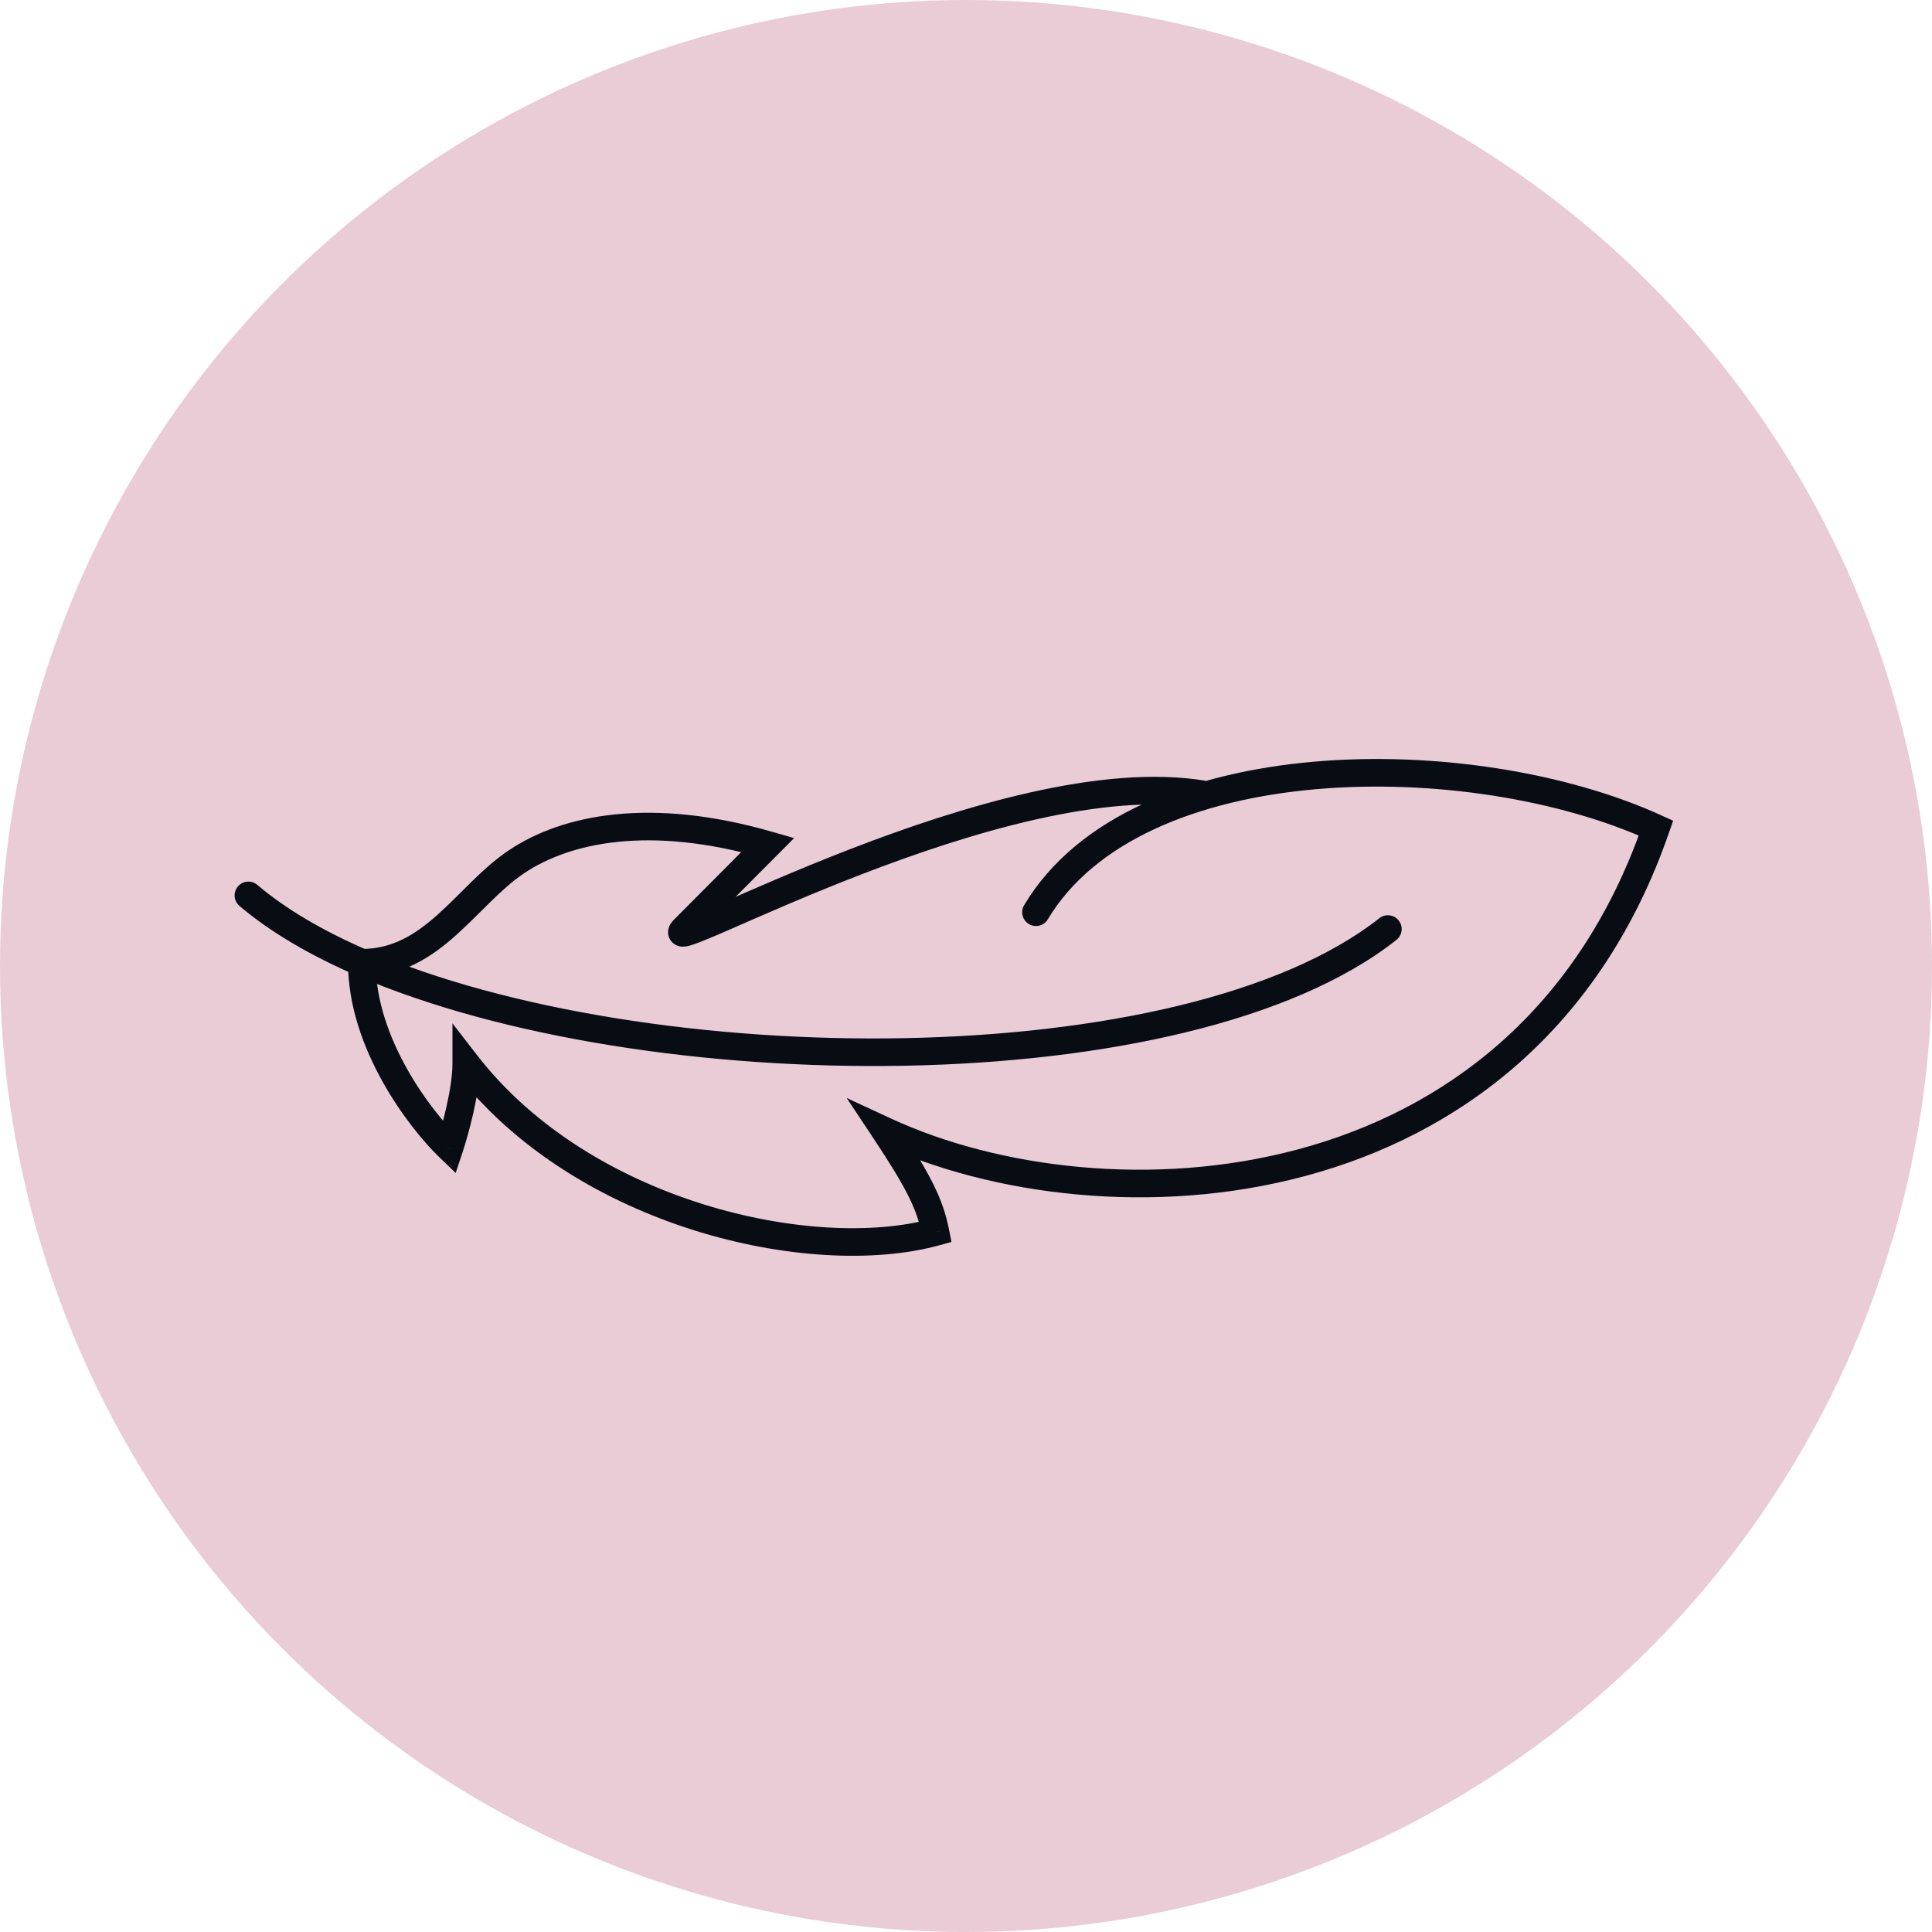
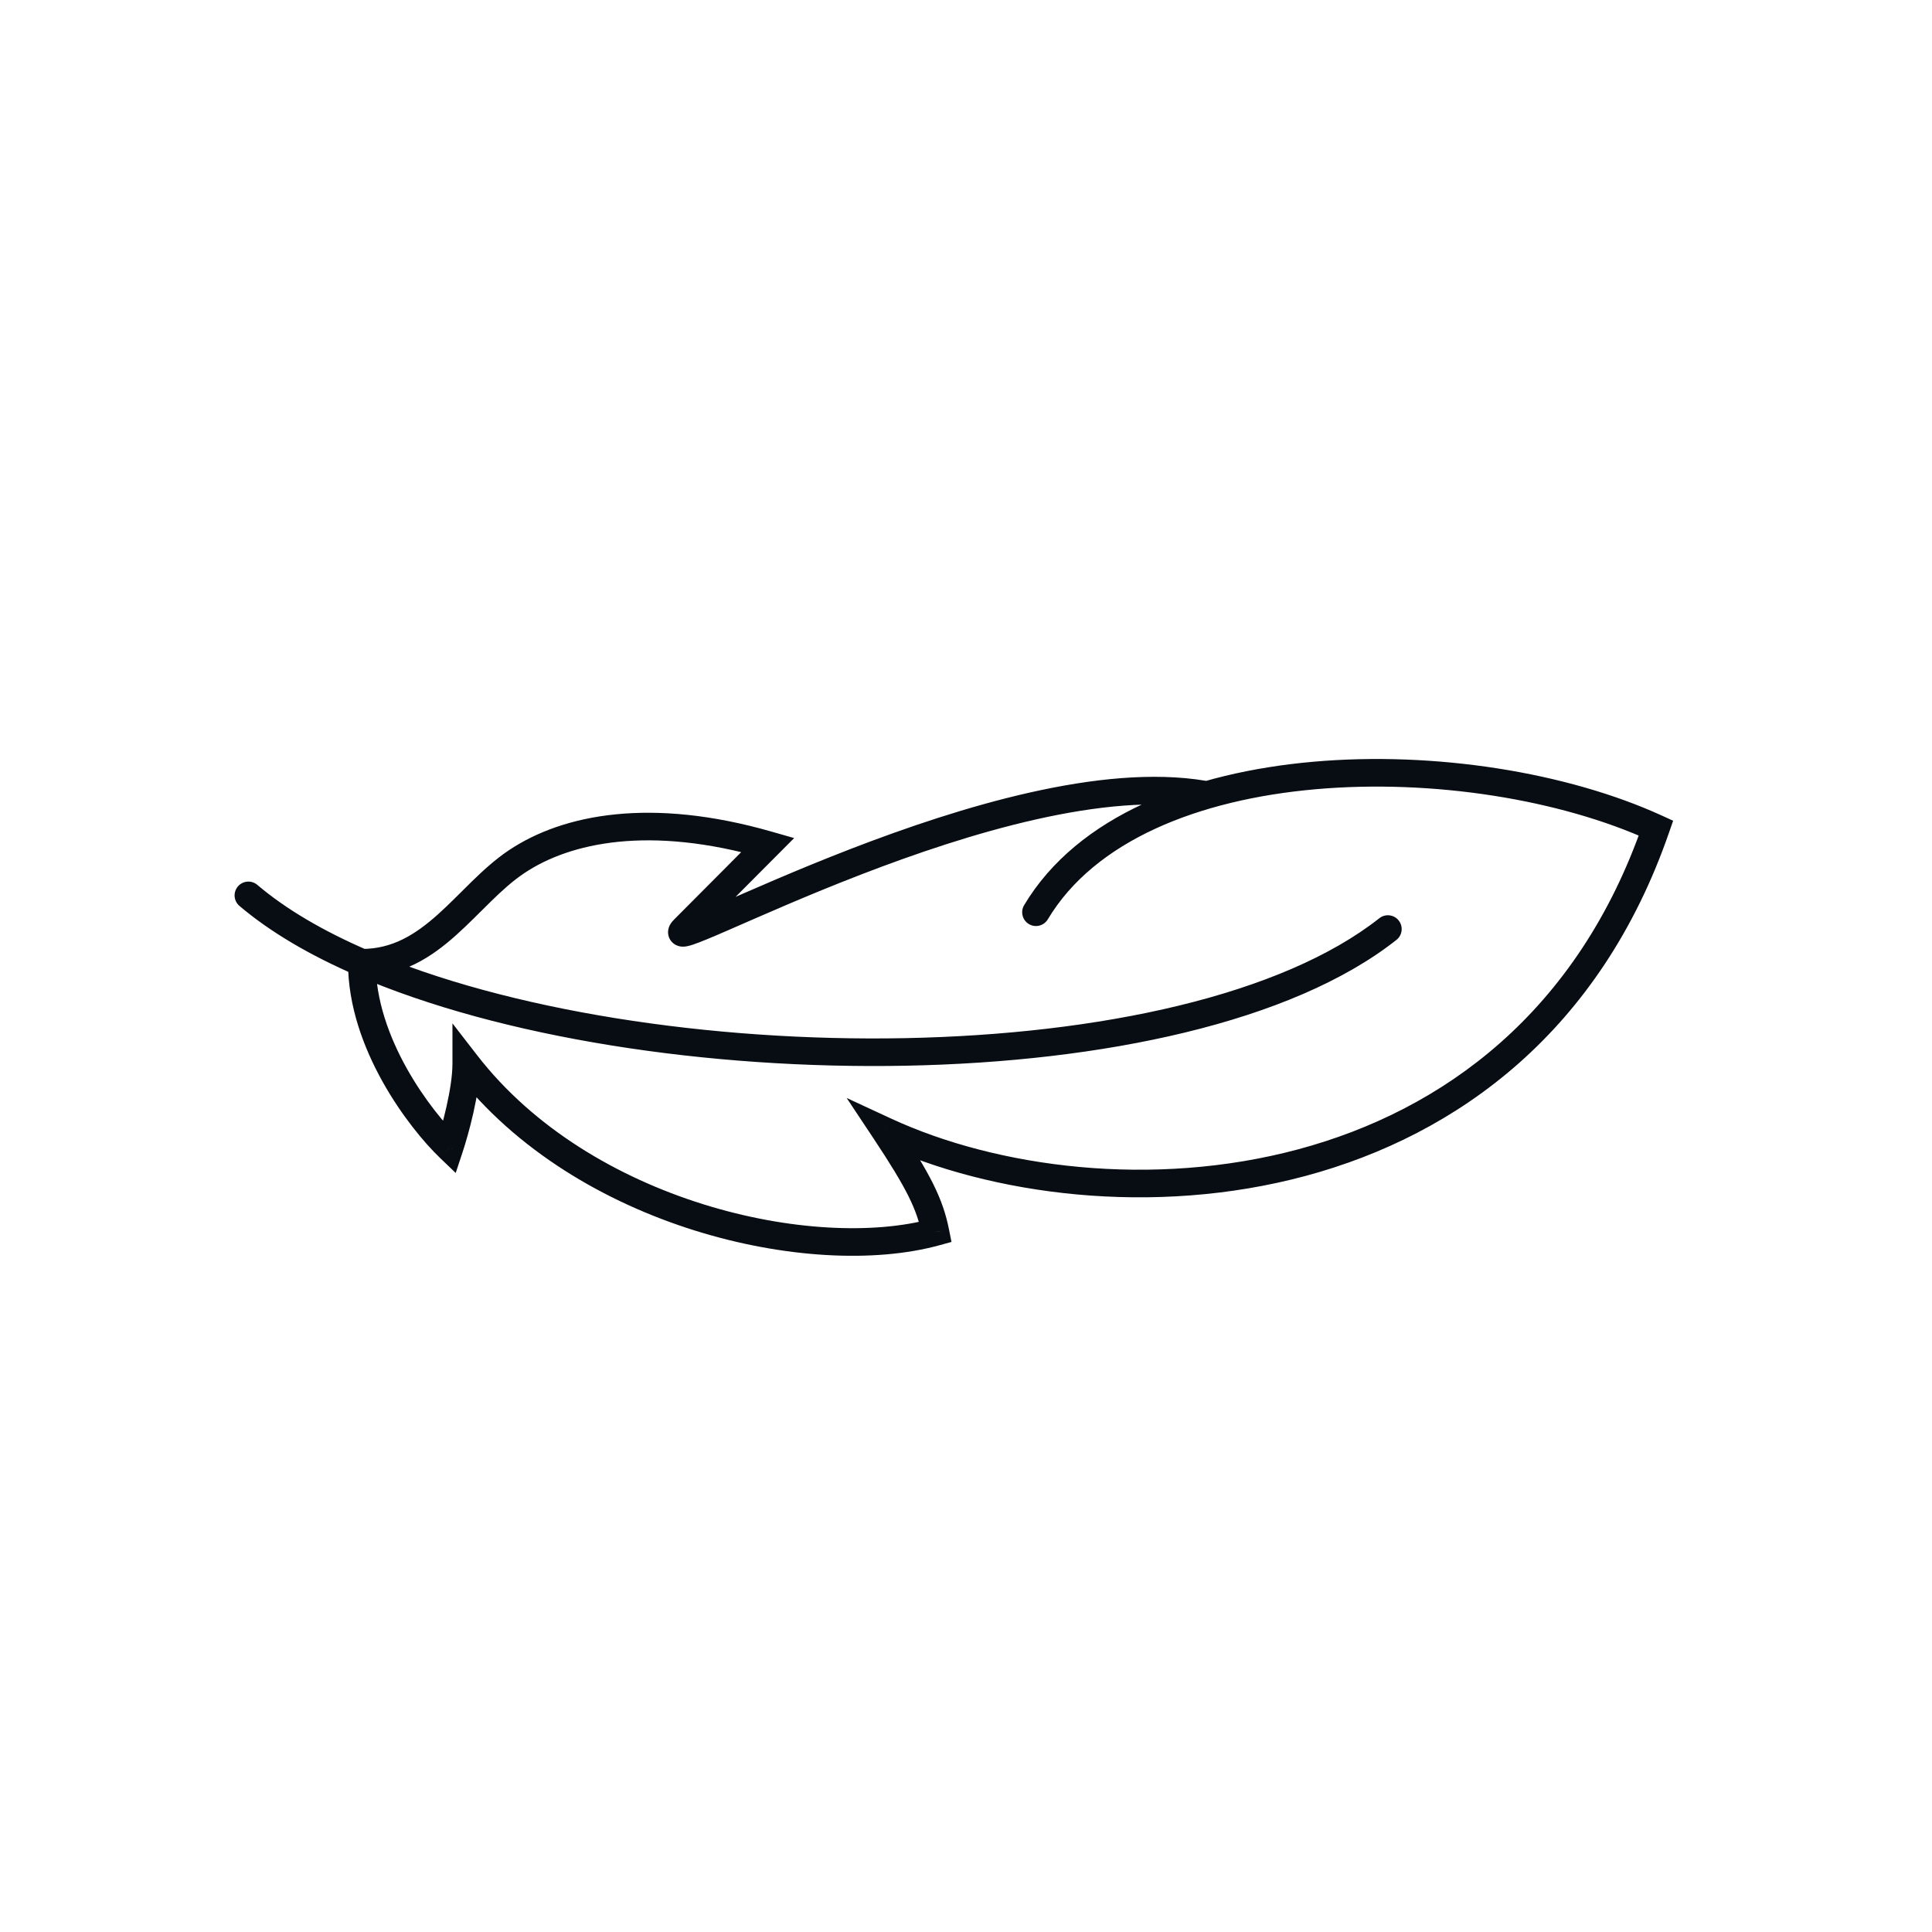
<svg xmlns="http://www.w3.org/2000/svg" width="70" height="70" viewBox="0 0 70 70" fill="none">
-   <circle opacity="0.2" cx="35" cy="35" r="35" fill="#990033" />
  <path d="M9.324 32.061C9.113 31.882 8.798 31.908 8.619 32.118C8.44 32.329 8.466 32.644 8.676 32.823L9.324 32.061ZM50.596 34.054C50.812 33.883 50.849 33.569 50.678 33.352C50.507 33.135 50.193 33.098 49.976 33.269L50.596 34.054ZM27.821 30.612L28.176 30.965L28.773 30.365L27.959 30.132L27.821 30.612ZM43.525 29.276C43.797 29.322 44.055 29.138 44.1 28.865C44.146 28.593 43.962 28.335 43.69 28.29L43.525 29.276ZM37.106 32.796C36.965 33.033 37.042 33.34 37.279 33.481C37.516 33.623 37.823 33.545 37.965 33.308L37.106 32.796ZM60 30.003L60.472 30.166L60.621 29.737L60.208 29.548L60 30.003ZM32.071 40.98L32.282 40.526L30.676 39.782L31.655 41.256L32.071 40.98ZM16.286 41.59L15.939 41.95L16.511 42.499L16.76 41.747L16.286 41.59ZM16.893 38.541L17.288 38.234L16.393 37.078V38.541H16.893ZM33.893 44.639L34.025 45.121L34.474 44.998L34.383 44.541L33.893 44.639ZM8.676 32.823C9.805 33.782 11.25 34.621 12.911 35.34L13.308 34.423C11.707 33.73 10.355 32.938 9.324 32.061L8.676 32.823ZM12.911 35.34C18.141 37.605 25.678 38.752 32.815 38.613C36.388 38.544 39.878 38.152 42.947 37.407C46.008 36.665 48.683 35.564 50.596 34.054L49.976 33.269C48.22 34.655 45.7 35.711 42.711 36.436C39.728 37.159 36.312 37.545 32.795 37.614C25.75 37.751 18.367 36.613 13.308 34.423L12.911 35.34ZM13.11 35.382C14.575 35.382 15.637 34.677 16.526 33.882C16.962 33.492 17.386 33.051 17.781 32.667C18.186 32.271 18.577 31.916 18.992 31.638L18.436 30.807C17.941 31.139 17.497 31.546 17.082 31.951C16.656 32.367 16.275 32.765 15.859 33.137C15.043 33.866 14.213 34.382 13.11 34.382V35.382ZM18.992 31.638C20.66 30.521 23.534 29.902 27.683 31.093L27.959 30.132C23.609 28.883 20.412 29.484 18.436 30.807L18.992 31.638ZM24.431 33.309C24.389 33.351 24.316 33.428 24.267 33.523C24.245 33.567 24.191 33.683 24.208 33.835C24.231 34.035 24.359 34.177 24.5 34.245C24.609 34.298 24.71 34.3 24.753 34.299C24.806 34.299 24.854 34.292 24.888 34.285C24.959 34.272 25.033 34.25 25.103 34.227C25.377 34.137 25.828 33.945 26.389 33.701C27.532 33.204 29.228 32.446 31.189 31.689C33.151 30.931 35.364 30.178 37.532 29.69C39.706 29.2 41.796 28.987 43.525 29.276L43.69 28.29C41.775 27.969 39.539 28.213 37.312 28.715C35.078 29.218 32.814 29.989 30.829 30.756C28.843 31.523 27.124 32.291 25.99 32.784C25.413 33.035 25.01 33.205 24.791 33.277C24.737 33.295 24.711 33.301 24.704 33.302C24.701 33.303 24.715 33.3 24.742 33.299C24.758 33.299 24.839 33.298 24.934 33.344C25.061 33.405 25.181 33.537 25.202 33.722C25.218 33.86 25.168 33.958 25.157 33.98C25.131 34.032 25.107 34.048 25.14 34.014L24.431 33.309ZM37.965 33.308C39.661 30.469 43.4 28.972 47.673 28.595C51.924 28.221 56.541 28.973 59.792 30.458L60.208 29.548C56.78 27.983 51.987 27.211 47.586 27.599C43.207 27.985 39.053 29.537 37.106 32.796L37.965 33.308ZM59.528 29.839C57.159 36.678 52.292 40.23 47.044 41.64C41.773 43.057 36.125 42.308 32.282 40.526L31.861 41.434C35.91 43.311 41.799 44.086 47.304 42.606C52.833 41.12 57.983 37.354 60.472 30.166L59.528 29.839ZM12.61 34.882C12.61 36.461 13.179 37.969 13.864 39.196C14.551 40.425 15.375 41.409 15.939 41.95L16.632 41.229C16.137 40.754 15.374 39.848 14.737 38.708C14.099 37.567 13.61 36.229 13.61 34.882H12.61ZM16.76 41.747C16.964 41.132 17.393 39.603 17.393 38.541H16.393C16.393 39.43 16.012 40.827 15.811 41.432L16.76 41.747ZM16.497 38.847C18.701 41.692 21.935 43.569 25.167 44.582C28.393 45.593 31.681 45.763 34.025 45.121L33.761 44.157C31.652 44.734 28.566 44.599 25.466 43.628C22.374 42.659 19.335 40.878 17.288 38.234L16.497 38.847ZM34.383 44.541C34.16 43.422 33.707 42.54 32.488 40.703L31.655 41.256C32.864 43.079 33.221 43.822 33.403 44.736L34.383 44.541ZM27.821 30.612C27.467 30.26 27.467 30.26 27.467 30.26C27.467 30.26 27.467 30.26 27.467 30.26C27.467 30.26 27.467 30.26 27.467 30.26C27.466 30.26 27.466 30.26 27.466 30.261C27.465 30.262 27.464 30.263 27.462 30.265C27.458 30.268 27.453 30.273 27.446 30.28C27.433 30.294 27.413 30.314 27.387 30.34C27.334 30.393 27.258 30.469 27.163 30.564C26.974 30.755 26.708 31.022 26.405 31.327C25.797 31.937 25.038 32.699 24.431 33.309L25.14 34.014C25.747 33.404 26.506 32.642 27.113 32.032C27.417 31.727 27.683 31.461 27.872 31.27C27.967 31.175 28.043 31.099 28.095 31.046C28.121 31.02 28.141 31 28.155 30.986C28.162 30.979 28.167 30.974 28.171 30.97C28.172 30.969 28.174 30.967 28.174 30.966C28.175 30.966 28.175 30.966 28.175 30.965C28.175 30.965 28.176 30.965 28.176 30.965C28.176 30.965 28.176 30.965 28.176 30.965C28.176 30.965 28.176 30.965 27.821 30.612Z" fill="#080D14" />
</svg>